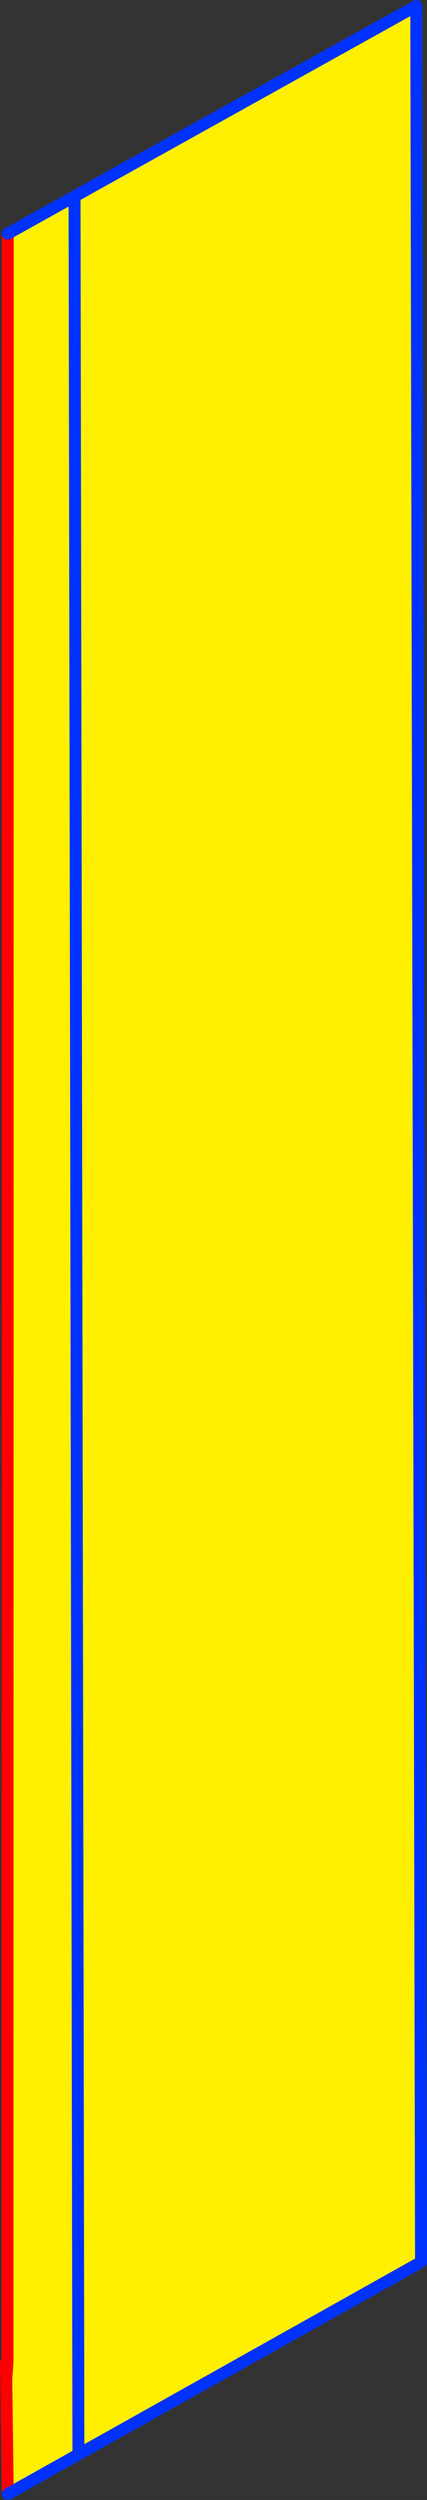
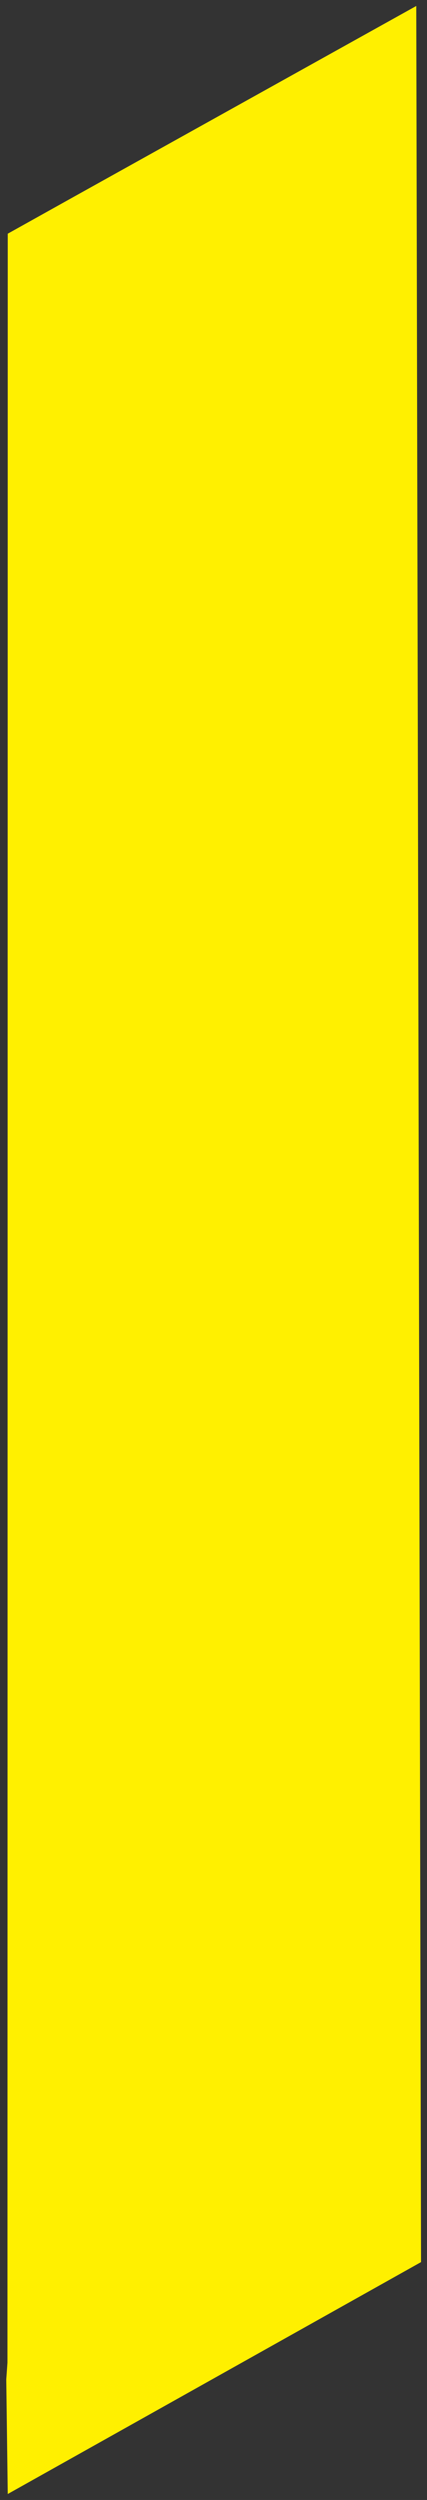
<svg xmlns="http://www.w3.org/2000/svg" height="418.8px" width="71.6px">
  <rect width="100%" height="100%" fill="#333333" stroke="none" />
  <g transform="matrix(1.0, 0.0, 0.0, 1.0, -346.15, -121.7)">
    <path d="M347.45 160.85 L358.65 154.6 415.95 122.7 416.75 500.65 347.45 539.5 347.2 520.3 347.4 517.5 347.45 160.85 M359.3 532.05 L358.65 154.6 359.3 532.05" fill="#fff000" fill-rule="evenodd" stroke="none" />
-     <path d="M347.45 160.85 L347.4 517.5 347.2 520.3 347.45 539.5 M347.4 517.5 L347.15 517.55 347.2 520.3" fill="none" stroke="#ff0000" stroke-linecap="round" stroke-linejoin="round" stroke-width="2.0" />
-     <path d="M358.65 154.6 L347.45 160.85 M347.45 539.5 L416.75 500.65 415.95 122.7 358.65 154.6 359.3 532.05" fill="none" stroke="#0032ff" stroke-linecap="round" stroke-linejoin="round" stroke-width="2.0" />
  </g>
</svg>